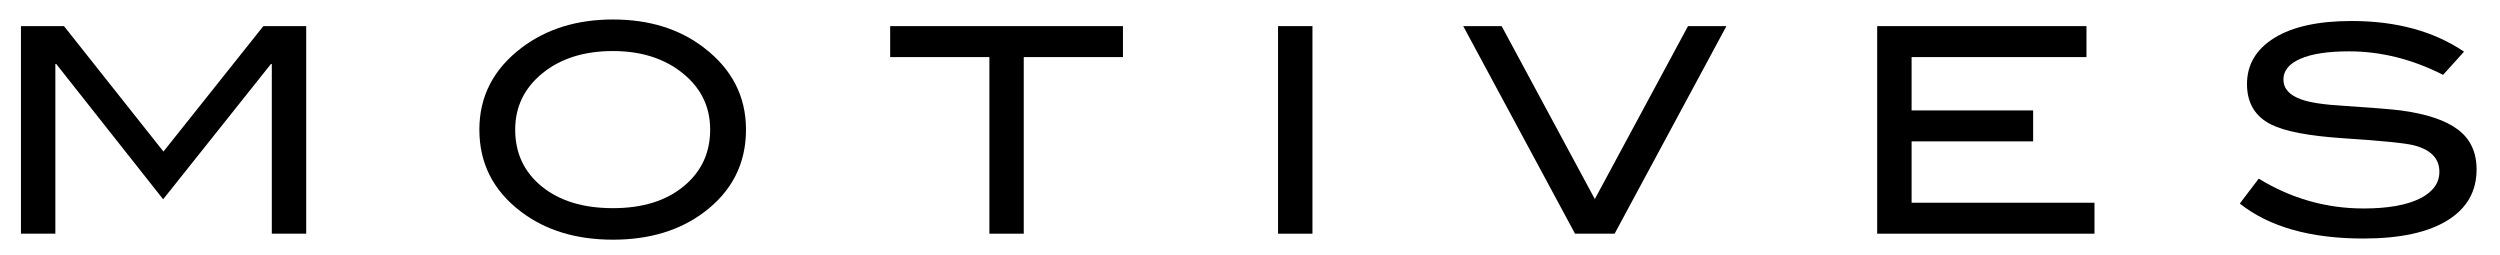
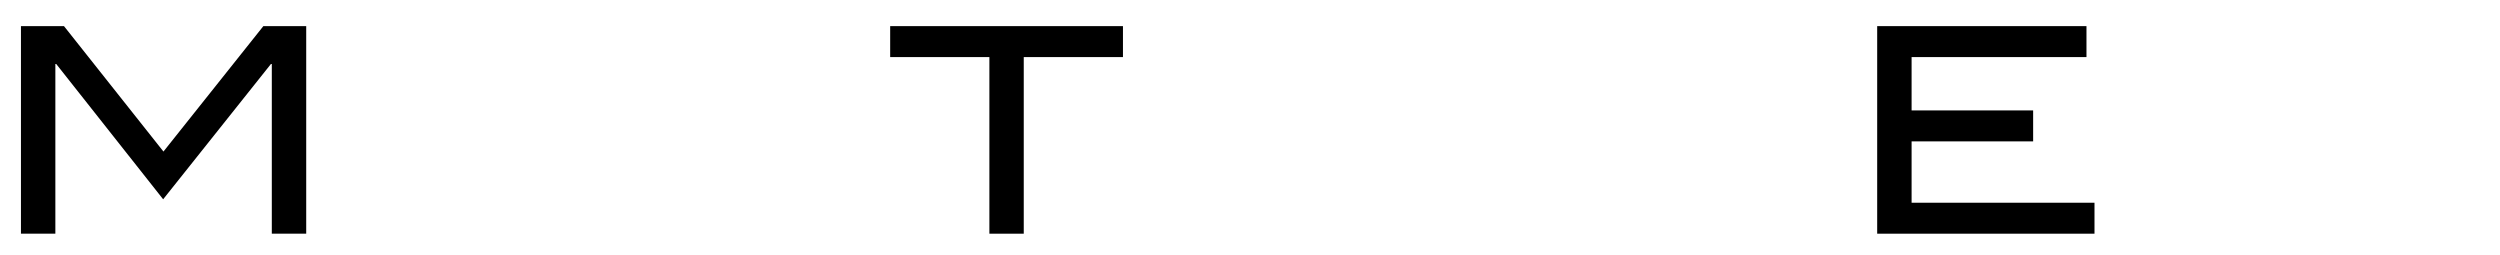
<svg xmlns="http://www.w3.org/2000/svg" xmlns:xlink="http://www.w3.org/1999/xlink" version="1.1" id="Layer_1" x="0px" y="0px" viewBox="0 0 579.83 59.07" style="enable-background:new 0 0 579.83 59.07;" xml:space="preserve">
  <style type="text/css">
	.st0{clip-path:url(#SVGID_00000003081421805383870000000014752431382369388477_);fill:#000000;}
	.st1{clip-path:url(#SVGID_00000003081421805383870000000014752431382369388477_);}
	.st2{clip-path:url(#SVGID_00000142881267032350246120000000333304564828137122_);fill:#000000;}
</style>
  <g id="Vector_Smart_Object_00000114060930342315411960000013094030488705187767_">
    <g>
      <defs>
        <rect id="SVGID_1_" x="4.86" y="4.53" width="569.55" height="51.06" />
      </defs>
      <clipPath id="SVGID_00000062180999560181567370000016567346665703346833_">
        <use xlink:href="#SVGID_1_" style="overflow:visible;" />
      </clipPath>
      <polygon style="clip-path:url(#SVGID_00000062180999560181567370000016567346665703346833_);fill:#000000;" points="61.08,6.06     37.91,35.15 14.84,6.06 4.86,6.06 4.86,54.2 12.84,54.2 12.84,14.84 13.04,14.84 37.84,46.22 62.84,14.84 63.04,14.84 63.04,54.2     71.02,54.2 71.02,6.06   " />
      <g style="clip-path:url(#SVGID_00000062180999560181567370000016567346665703346833_);">
        <defs>
          <rect id="SVGID_00000147214070760653004510000016750759744800500369_" x="4.86" y="4.53" width="569.55" height="51.06" />
        </defs>
        <clipPath id="SVGID_00000047780339616392046370000001404603449634973113_">
          <use xlink:href="#SVGID_00000147214070760653004510000016750759744800500369_" style="overflow:visible;" />
        </clipPath>
-         <path style="clip-path:url(#SVGID_00000047780339616392046370000001404603449634973113_);fill:#000000;" d="M173.02,30.06     c0,7.89-3.24,14.27-9.71,19.15c-5.67,4.26-12.72,6.38-21.14,6.38c-8.51,0-15.6-2.15-21.28-6.45c-6.47-4.88-9.71-11.23-9.71-19.08     c0-7.72,3.28-14.05,9.84-19.02c5.76-4.34,12.81-6.52,21.14-6.52c8.38,0,15.4,2.17,21.08,6.52     C169.76,16.01,173.02,22.35,173.02,30.06 M164.71,30.06c0-5.63-2.39-10.19-7.18-13.7c-4.12-3.01-9.24-4.52-15.36-4.52     c-6.69,0-12.15,1.72-16.36,5.15c-4.21,3.44-6.32,7.79-6.32,13.07c0,5.45,2.06,9.85,6.18,13.2c4.12,3.35,9.62,5.02,16.49,5.02     c6.83,0,12.29-1.68,16.39-5.06C162.65,39.86,164.71,35.47,164.71,30.06" />
        <polygon style="clip-path:url(#SVGID_00000047780339616392046370000001404603449634973113_);fill:#000000;" points="     260.45,13.24 237.44,13.24 237.44,54.2 229.47,54.2 229.47,13.24 206.46,13.24 206.46,6.06 260.45,6.06    " />
-         <rect x="296.42" y="6.06" style="clip-path:url(#SVGID_00000047780339616392046370000001404603449634973113_);fill:#000000;" width="7.98" height="48.14" />
-         <polygon style="clip-path:url(#SVGID_00000047780339616392046370000001404603449634973113_);fill:#000000;" points="400.41,6.06      374.48,54.2 365.3,54.2 339.37,6.06 348.28,6.06 369.89,46.17 391.5,6.06    " />
        <polygon style="clip-path:url(#SVGID_00000047780339616392046370000001404603449634973113_);fill:#000000;" points="485.78,54.2      435.38,54.2 435.38,6.06 483.92,6.06 483.92,13.24 443.36,13.24 443.36,25.61 471.55,25.61 471.55,32.79 443.36,32.79      443.36,47.02 485.78,47.02    " />
-         <path style="clip-path:url(#SVGID_00000047780339616392046370000001404603449634973113_);fill:#000000;" d="M566.63,17.36     c-7.14-3.63-14.41-5.45-21.81-5.45c-4.92,0-8.69,0.58-11.3,1.73c-2.62,1.15-3.92,2.75-3.92,4.79c0,2.13,1.4,3.68,4.19,4.65     c1.99,0.71,5.25,1.2,9.77,1.46c6.65,0.44,11.04,0.8,13.16,1.06c6.03,0.8,10.48,2.28,13.36,4.46c2.88,2.17,4.32,5.25,4.32,9.24     c0,5.1-2.26,9.04-6.78,11.83c-4.52,2.79-11.02,4.19-19.48,4.19c-12.28,0-21.83-2.7-28.66-8.11l4.39-5.78     c7.53,4.61,15.65,6.92,24.34,6.92c5.63,0,9.99-0.78,13.1-2.33c2.97-1.51,4.46-3.57,4.46-6.18c0-3.06-1.95-5.1-5.85-6.12     c-2.04-0.53-7.54-1.08-16.49-1.66c-7.94-0.53-13.5-1.59-16.69-3.19c-3.72-1.86-5.59-4.99-5.59-9.37c0-4.52,2.12-8.09,6.35-10.71     c4.23-2.62,10.21-3.92,17.92-3.92c10.37,0,19.06,2.37,26.07,7.11L566.63,17.36z" />
      </g>
    </g>
  </g>
</svg>